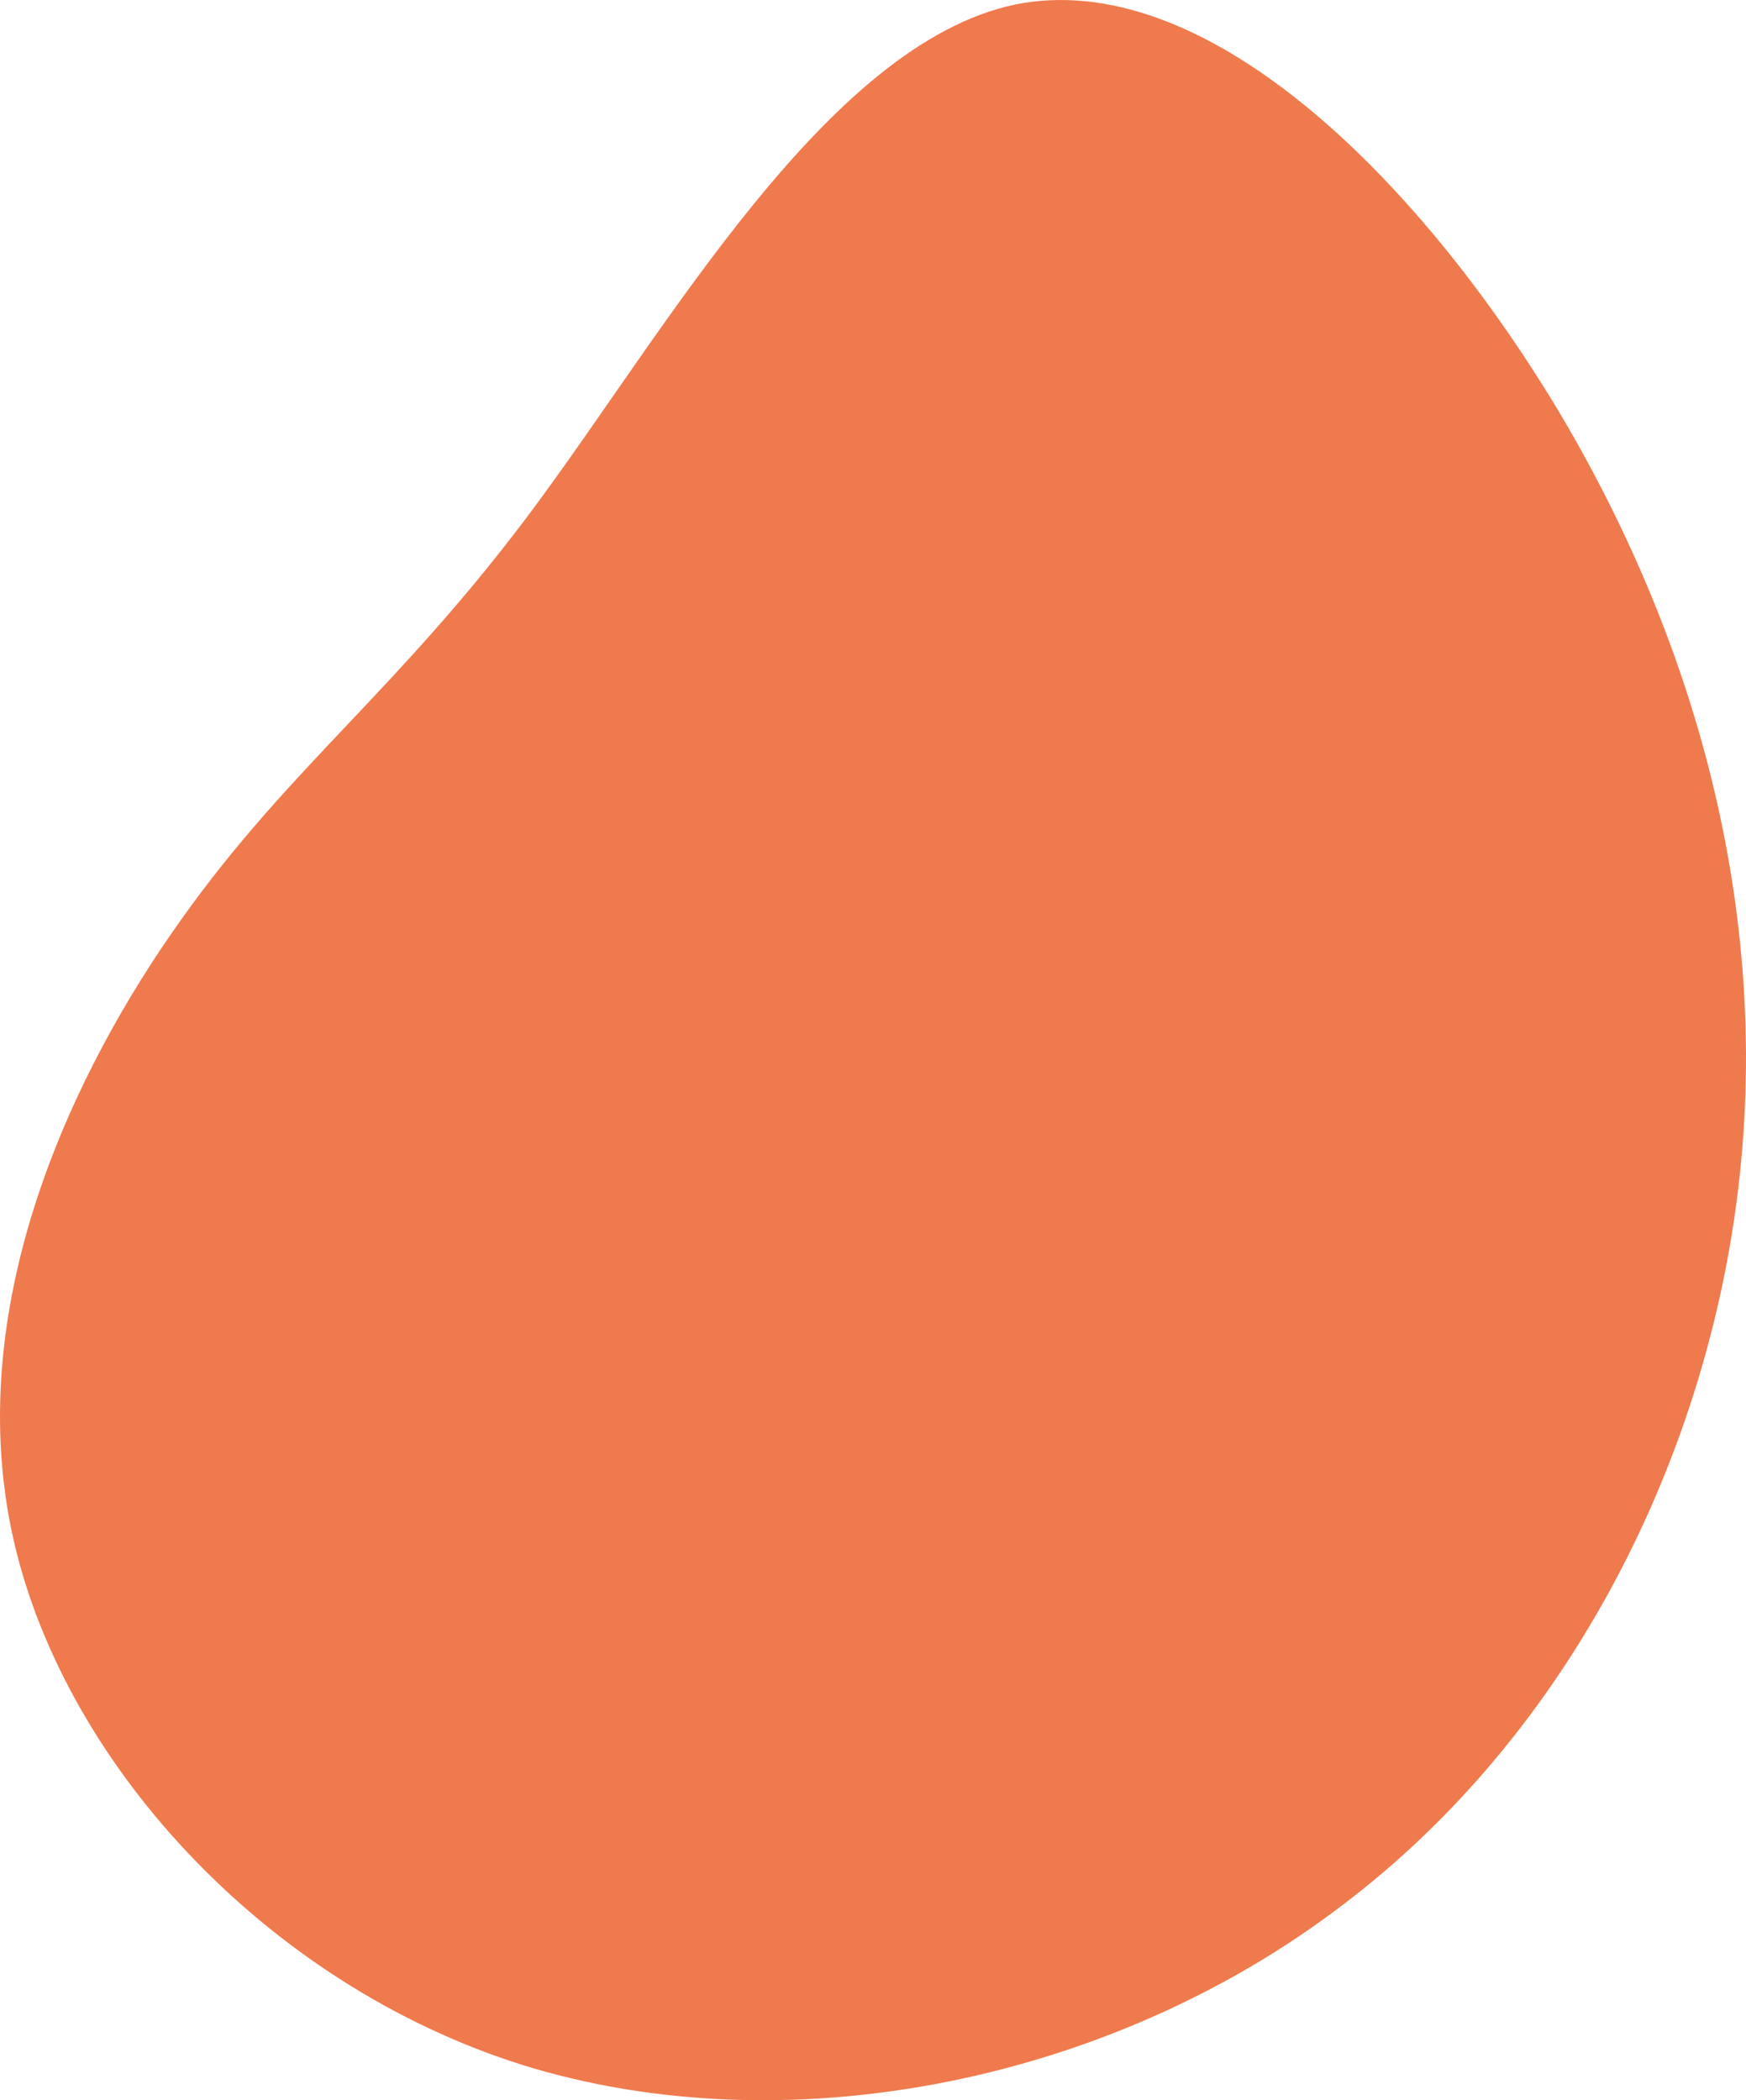
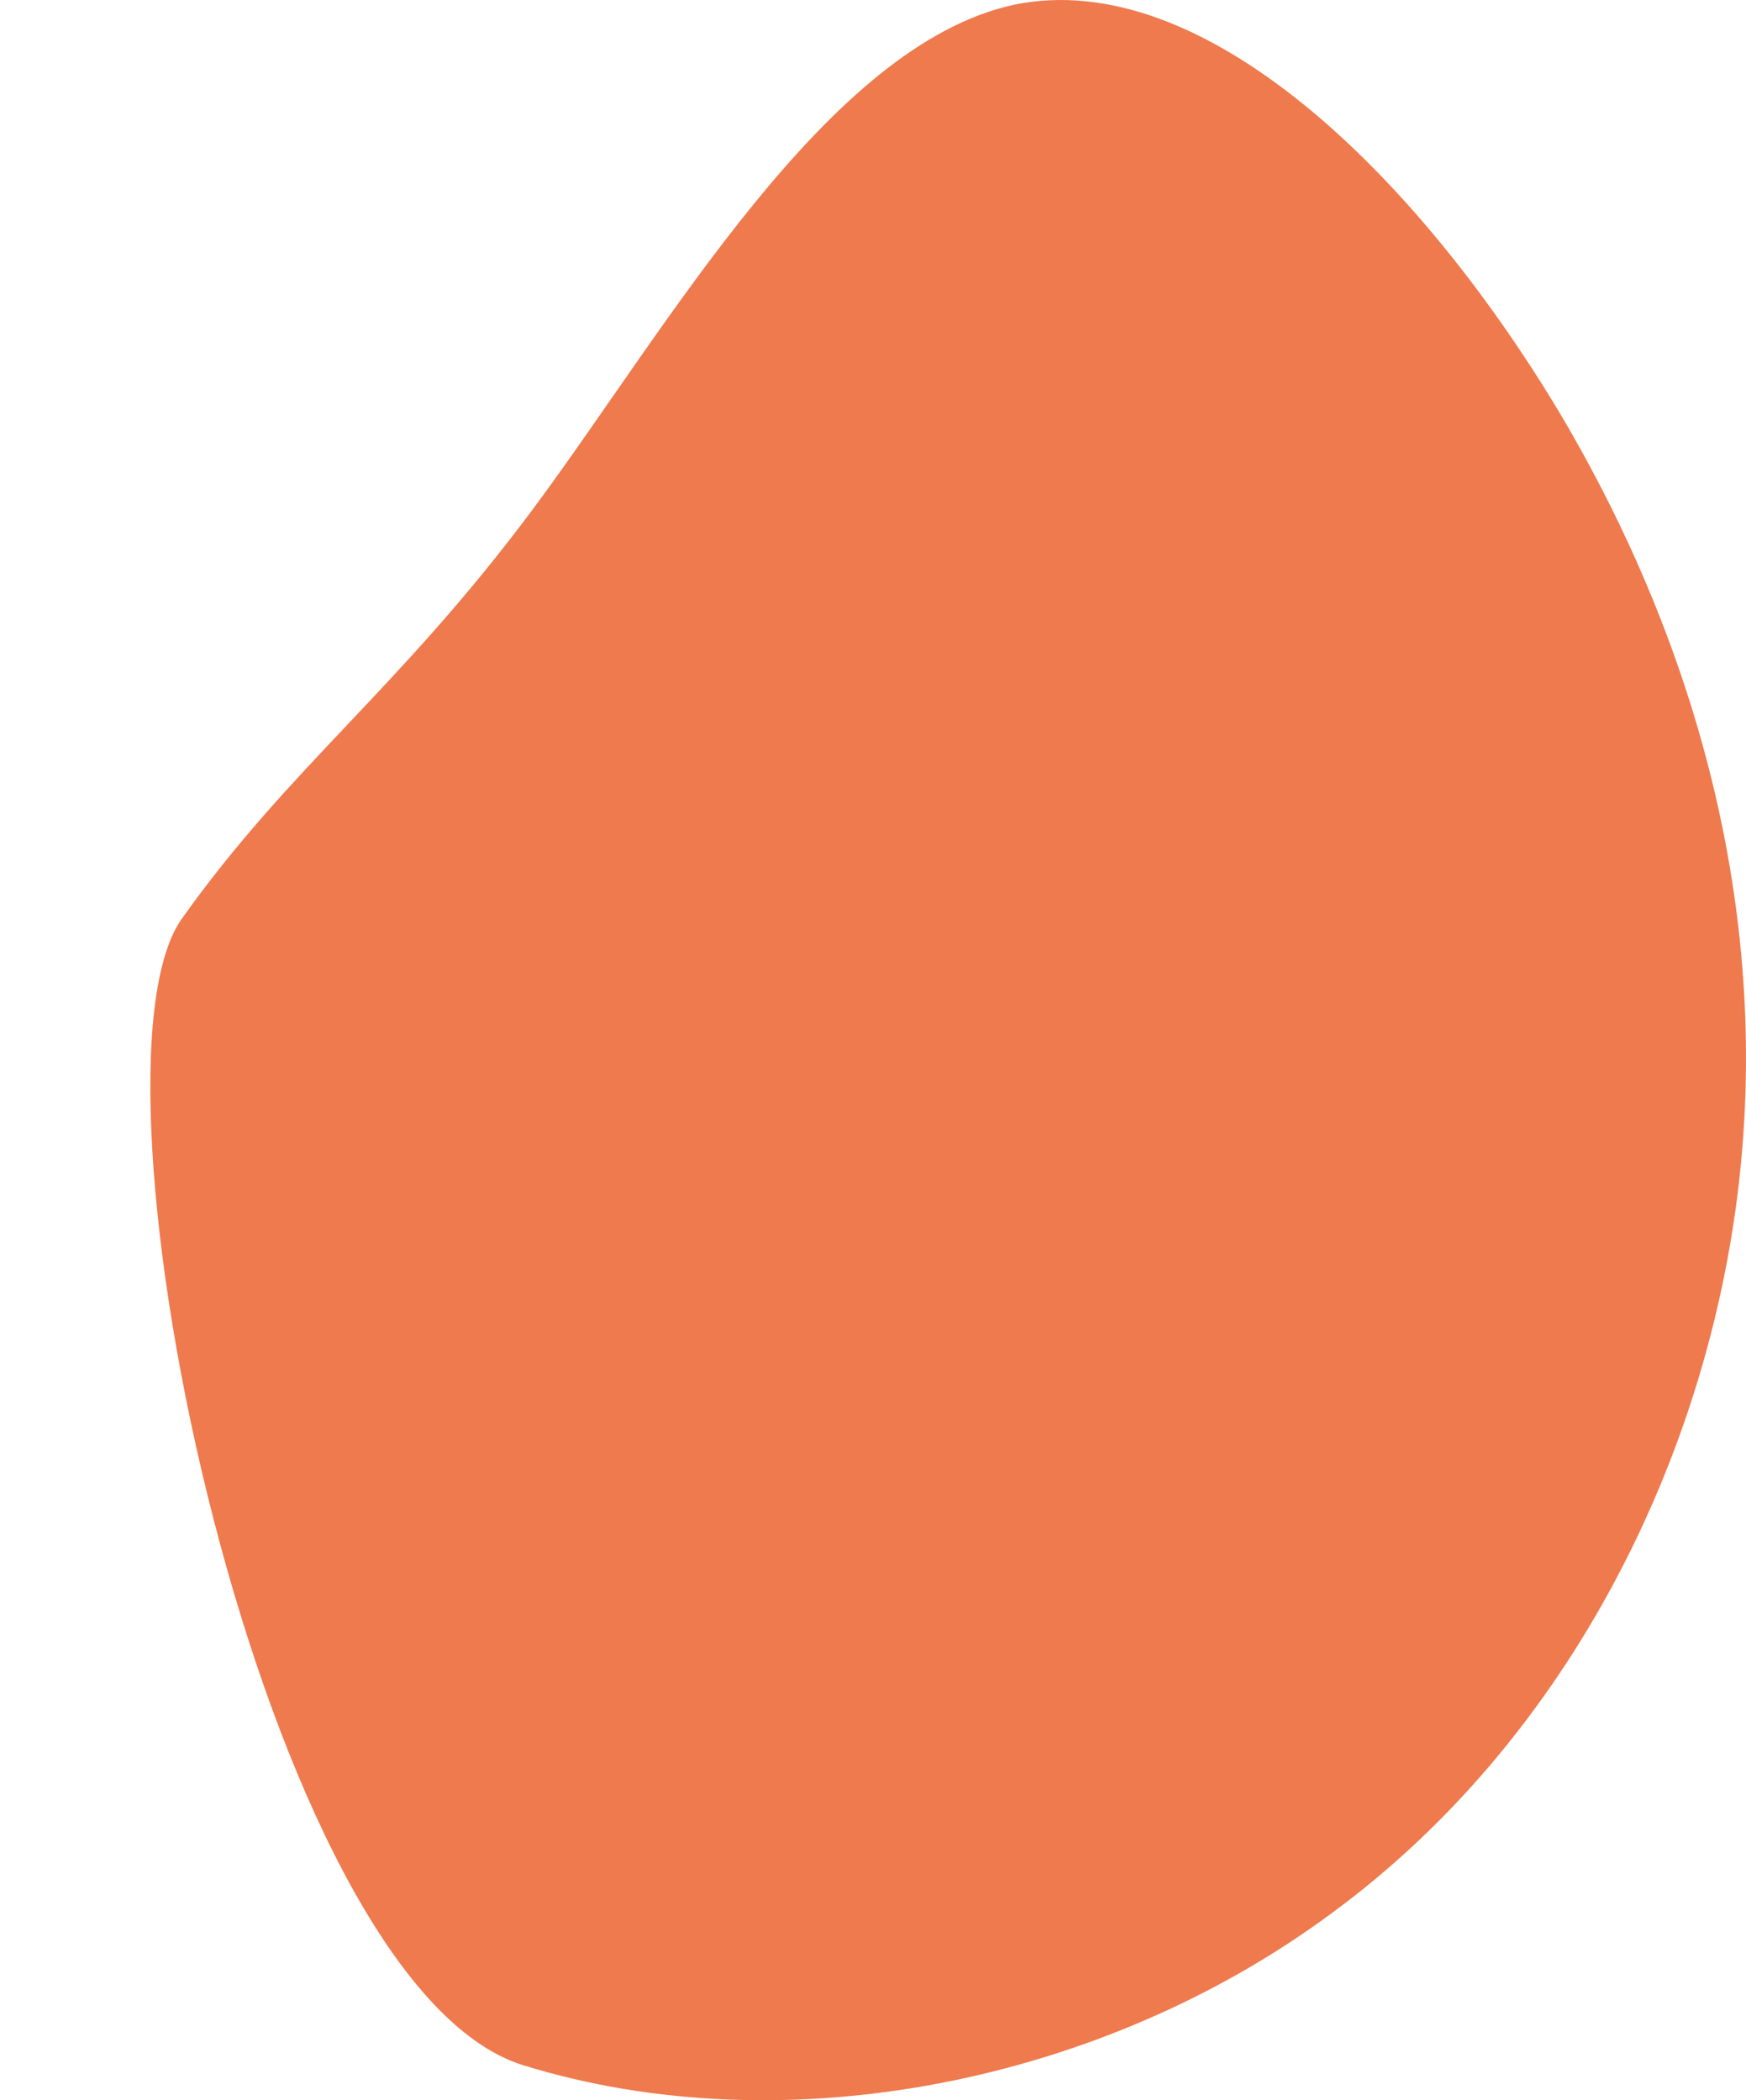
<svg xmlns="http://www.w3.org/2000/svg" viewBox="0 0 478.68 575.78">
  <g data-name="Calque 2">
-     <path d="M476.29 328c-9.51 75-47.94 150.16-111.25 196.57-62.8 46.52-149.85 63.85-221.57 41.66C72.06 543.81 16 481.92 3.1 419.32S19.87 293.8 49.9 251.81c29.73-41.79 59.62-63 96.3-112.36s80.48-127.22 132-138.19c51.4-10.47 109.68 46 149 111.28C466.39 178.34 485.8 253 476.29 328z" fill="#ef7a4d" data-name="Calque 1" />
+     <path d="M476.29 328c-9.51 75-47.94 150.16-111.25 196.57-62.8 46.52-149.85 63.85-221.57 41.66S19.87 293.8 49.9 251.81c29.73-41.79 59.62-63 96.3-112.36s80.48-127.22 132-138.19c51.4-10.47 109.68 46 149 111.28C466.39 178.34 485.8 253 476.29 328z" fill="#ef7a4d" data-name="Calque 1" />
  </g>
</svg>